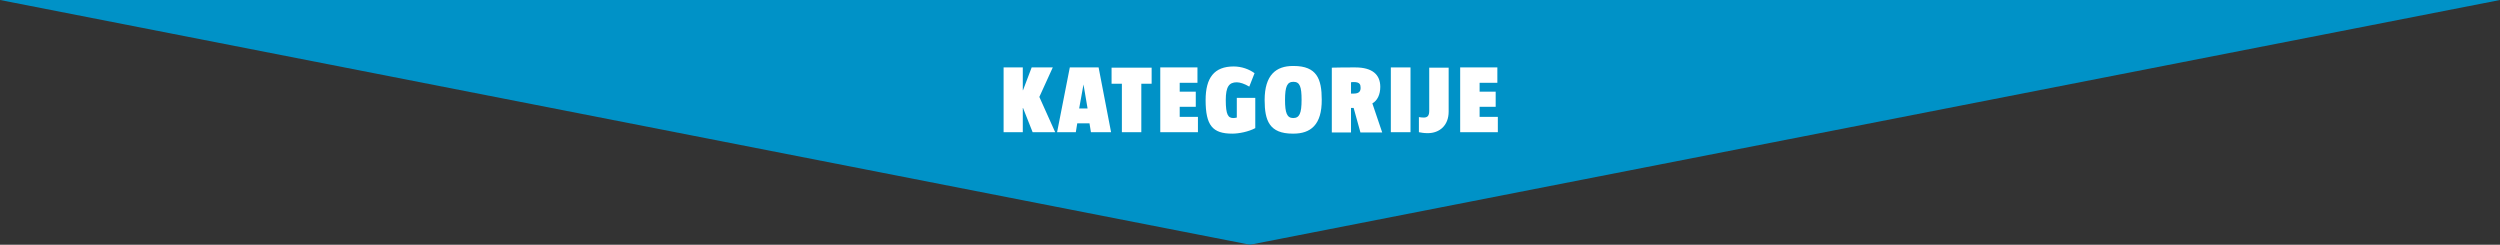
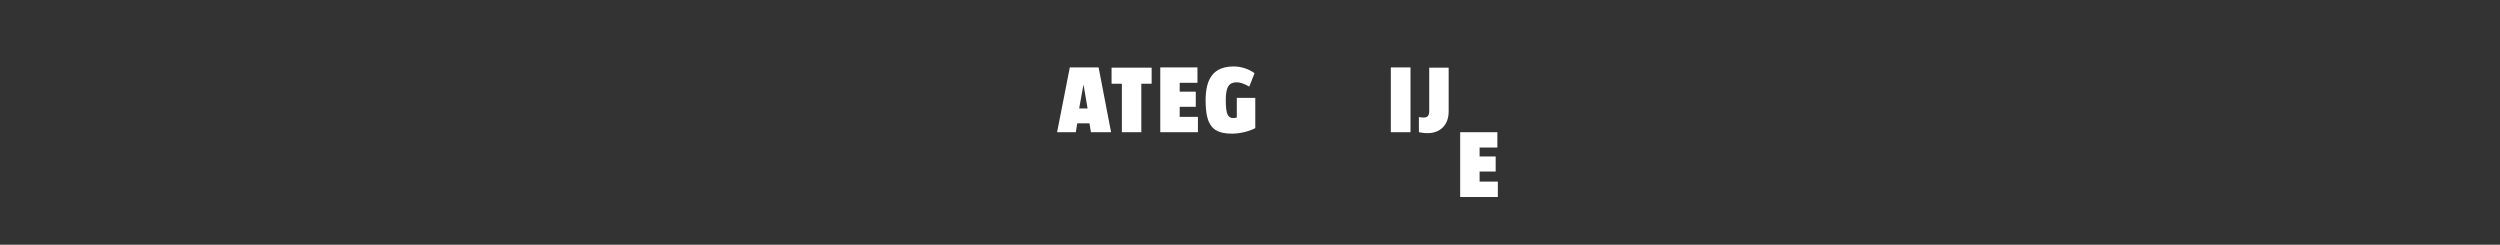
<svg xmlns="http://www.w3.org/2000/svg" version="1.1" id="Layer_1" x="0px" y="0px" viewBox="0 0 1042 102" style="enable-background:new 0 0 1042 102;" xml:space="preserve">
  <rect x="0" y="0" width="1042" height="102" fill="#333333" stroke="none" />
  <style type="text/css">
	.st0{fill:#FF0005;}
	.st1{fill:#0092c7;}
	.st2{fill:#FFFFFF;}
</style>
-   <polygon class="st1" points="521,102 0,0 1042,0 " />
  <g>
-     <path class="st2" d="M430.4,55.1l-4-10.1h-0.1v10.1h-8v-27h8v9.5h0.1l3.6-9.5h8.8l-5.6,12.3l6.6,14.7H430.4z" />
    <path class="st2" d="M454.7,55.1l-0.6-3.7H449l-0.6,3.7h-7.8l5.3-27h12l5.2,27H454.7z M451.6,35.2L451.6,35.2l-1.8,10h3.5   L451.6,35.2z" />
    <path class="st2" d="M467.6,55.1V34.9h-4.3v-6.7H480v6.7h-4.3v20.2H467.6z" />
    <path class="st2" d="M483.6,55.1v-27h15.5v6.4h-7.4v3.7h6.7v6.3h-6.7v4.2h7.6v6.4H483.6z" />
    <path class="st2" d="M515.3,40.8h7.9v12.6c-2.8,1.5-6.8,2.3-9.6,2.3c-8.2,0-11.1-3.4-11.1-14c0-9.3,3.6-14,11.7-14   c3.4,0,6.5,1.2,8.7,2.8l-2.2,5.6c-2-1.2-3.9-1.8-5.2-1.8c-3.2,0-4.6,1.8-4.6,7.4c0,6.2,1,7.5,3.2,7.5c0.4,0,0.9-0.1,1.4-0.2V40.8z" />
-     <path class="st2" d="M539.1,55.7h-0.3c-9.7,0-11.7-5.4-11.7-14c0-10.5,4.8-14.2,11.8-14.2h0.3c9.7,0,11.7,5.5,11.7,14   C551,52.1,546.2,55.7,539.1,55.7z M539.1,34.1c-2.6,0-3.5,1.9-3.5,7.6c0,5.3,0.8,7.5,3.4,7.5c2.6,0,3.5-1.9,3.5-7.6   C542.5,36.2,541.8,34.1,539.1,34.1z" />
-     <path class="st2" d="M567,55.1L564.2,45h-1.1v10.2h-8v-27c2.6-0.1,6.7-0.1,9.8-0.1c7.1,0,10.4,3,10.4,8.1c0,3.2-1.2,5.7-3.3,6.9   l4.1,12.1H567z M564.3,39c2.4,0,2.8-1.2,2.8-2.4c0-1.3-0.3-2.4-2.8-2.4c-0.4,0-0.8,0-1.2,0.1V39H564.3z" />
    <path class="st2" d="M579.7,55.1v-27h8.2v27H579.7z" />
    <path class="st2" d="M591.4,48.8c0.7,0.1,1.3,0.2,2,0.2c1.7,0,2.3-0.9,2.3-2.8v-18h8.1v18.3c0,5.8-3.8,9-8.7,9   c-1.6,0-2.7-0.2-3.7-0.4L591.4,48.8z" />
-     <path class="st2" d="M608.6,55.1v-27h15.5v6.4h-7.4v3.7h6.7v6.3h-6.7v4.2h7.6v6.4H608.6z" />
+     <path class="st2" d="M608.6,55.1h15.5v6.4h-7.4v3.7h6.7v6.3h-6.7v4.2h7.6v6.4H608.6z" />
  </g>
</svg>